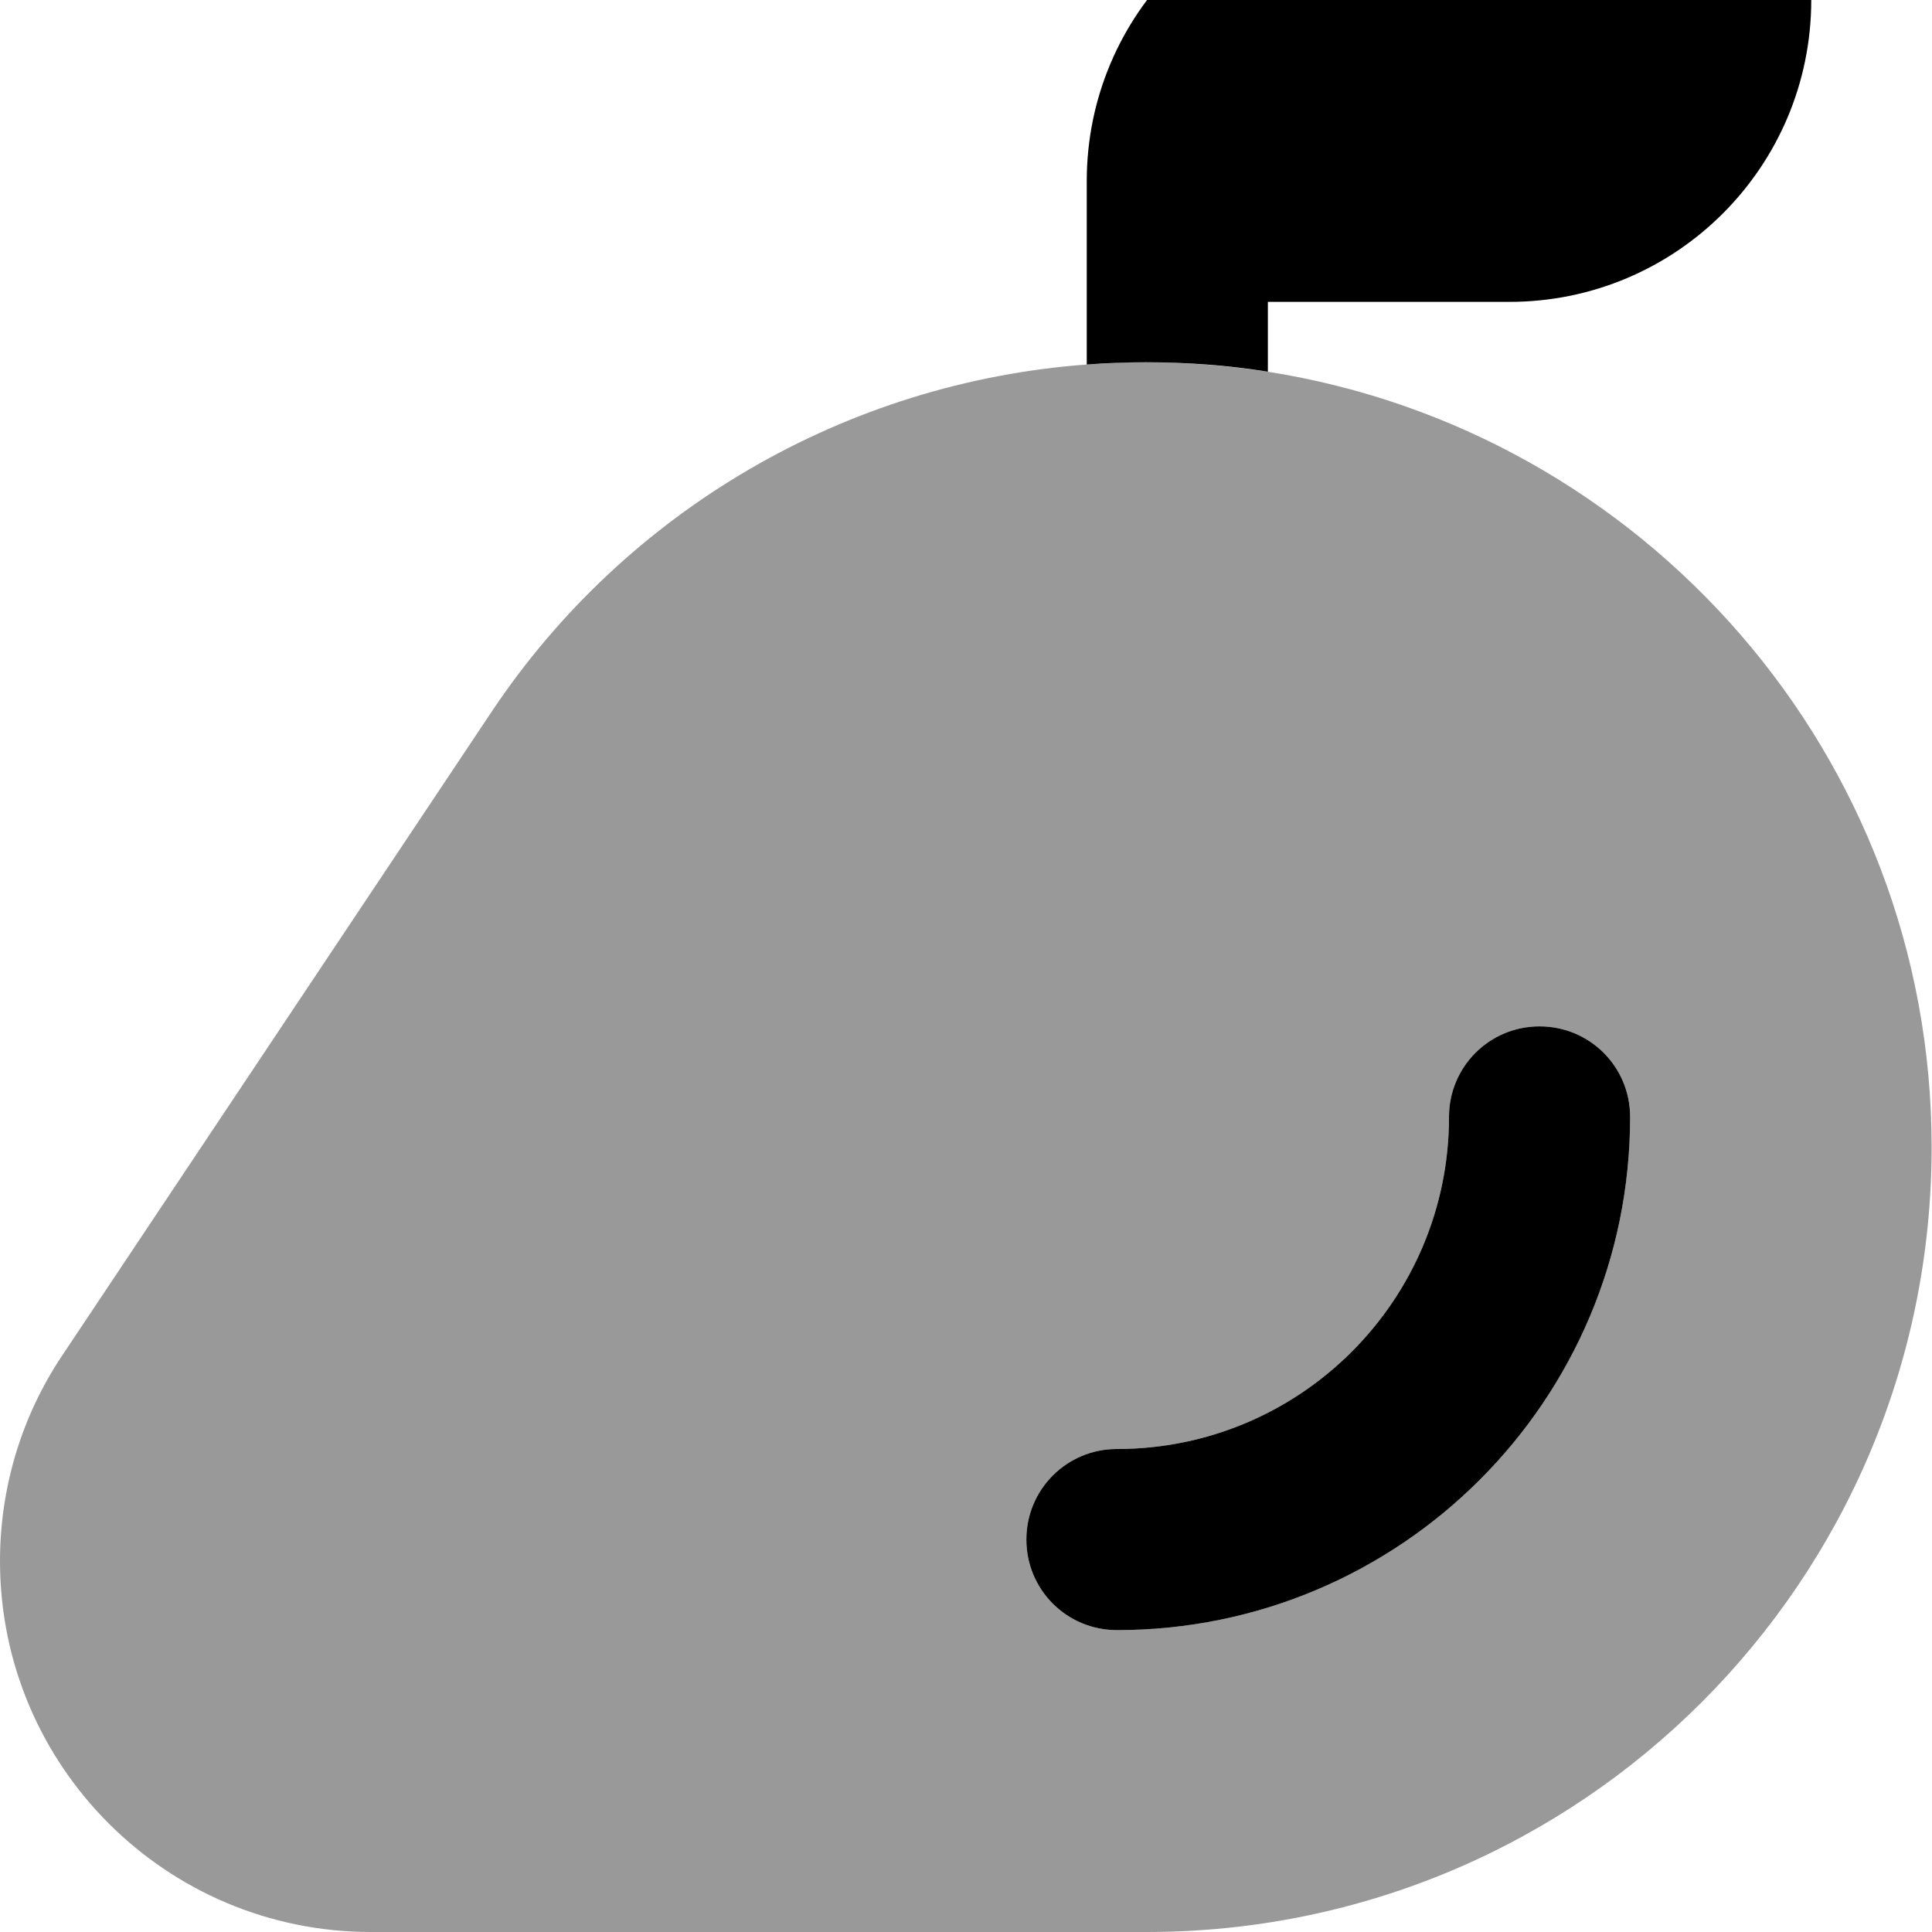
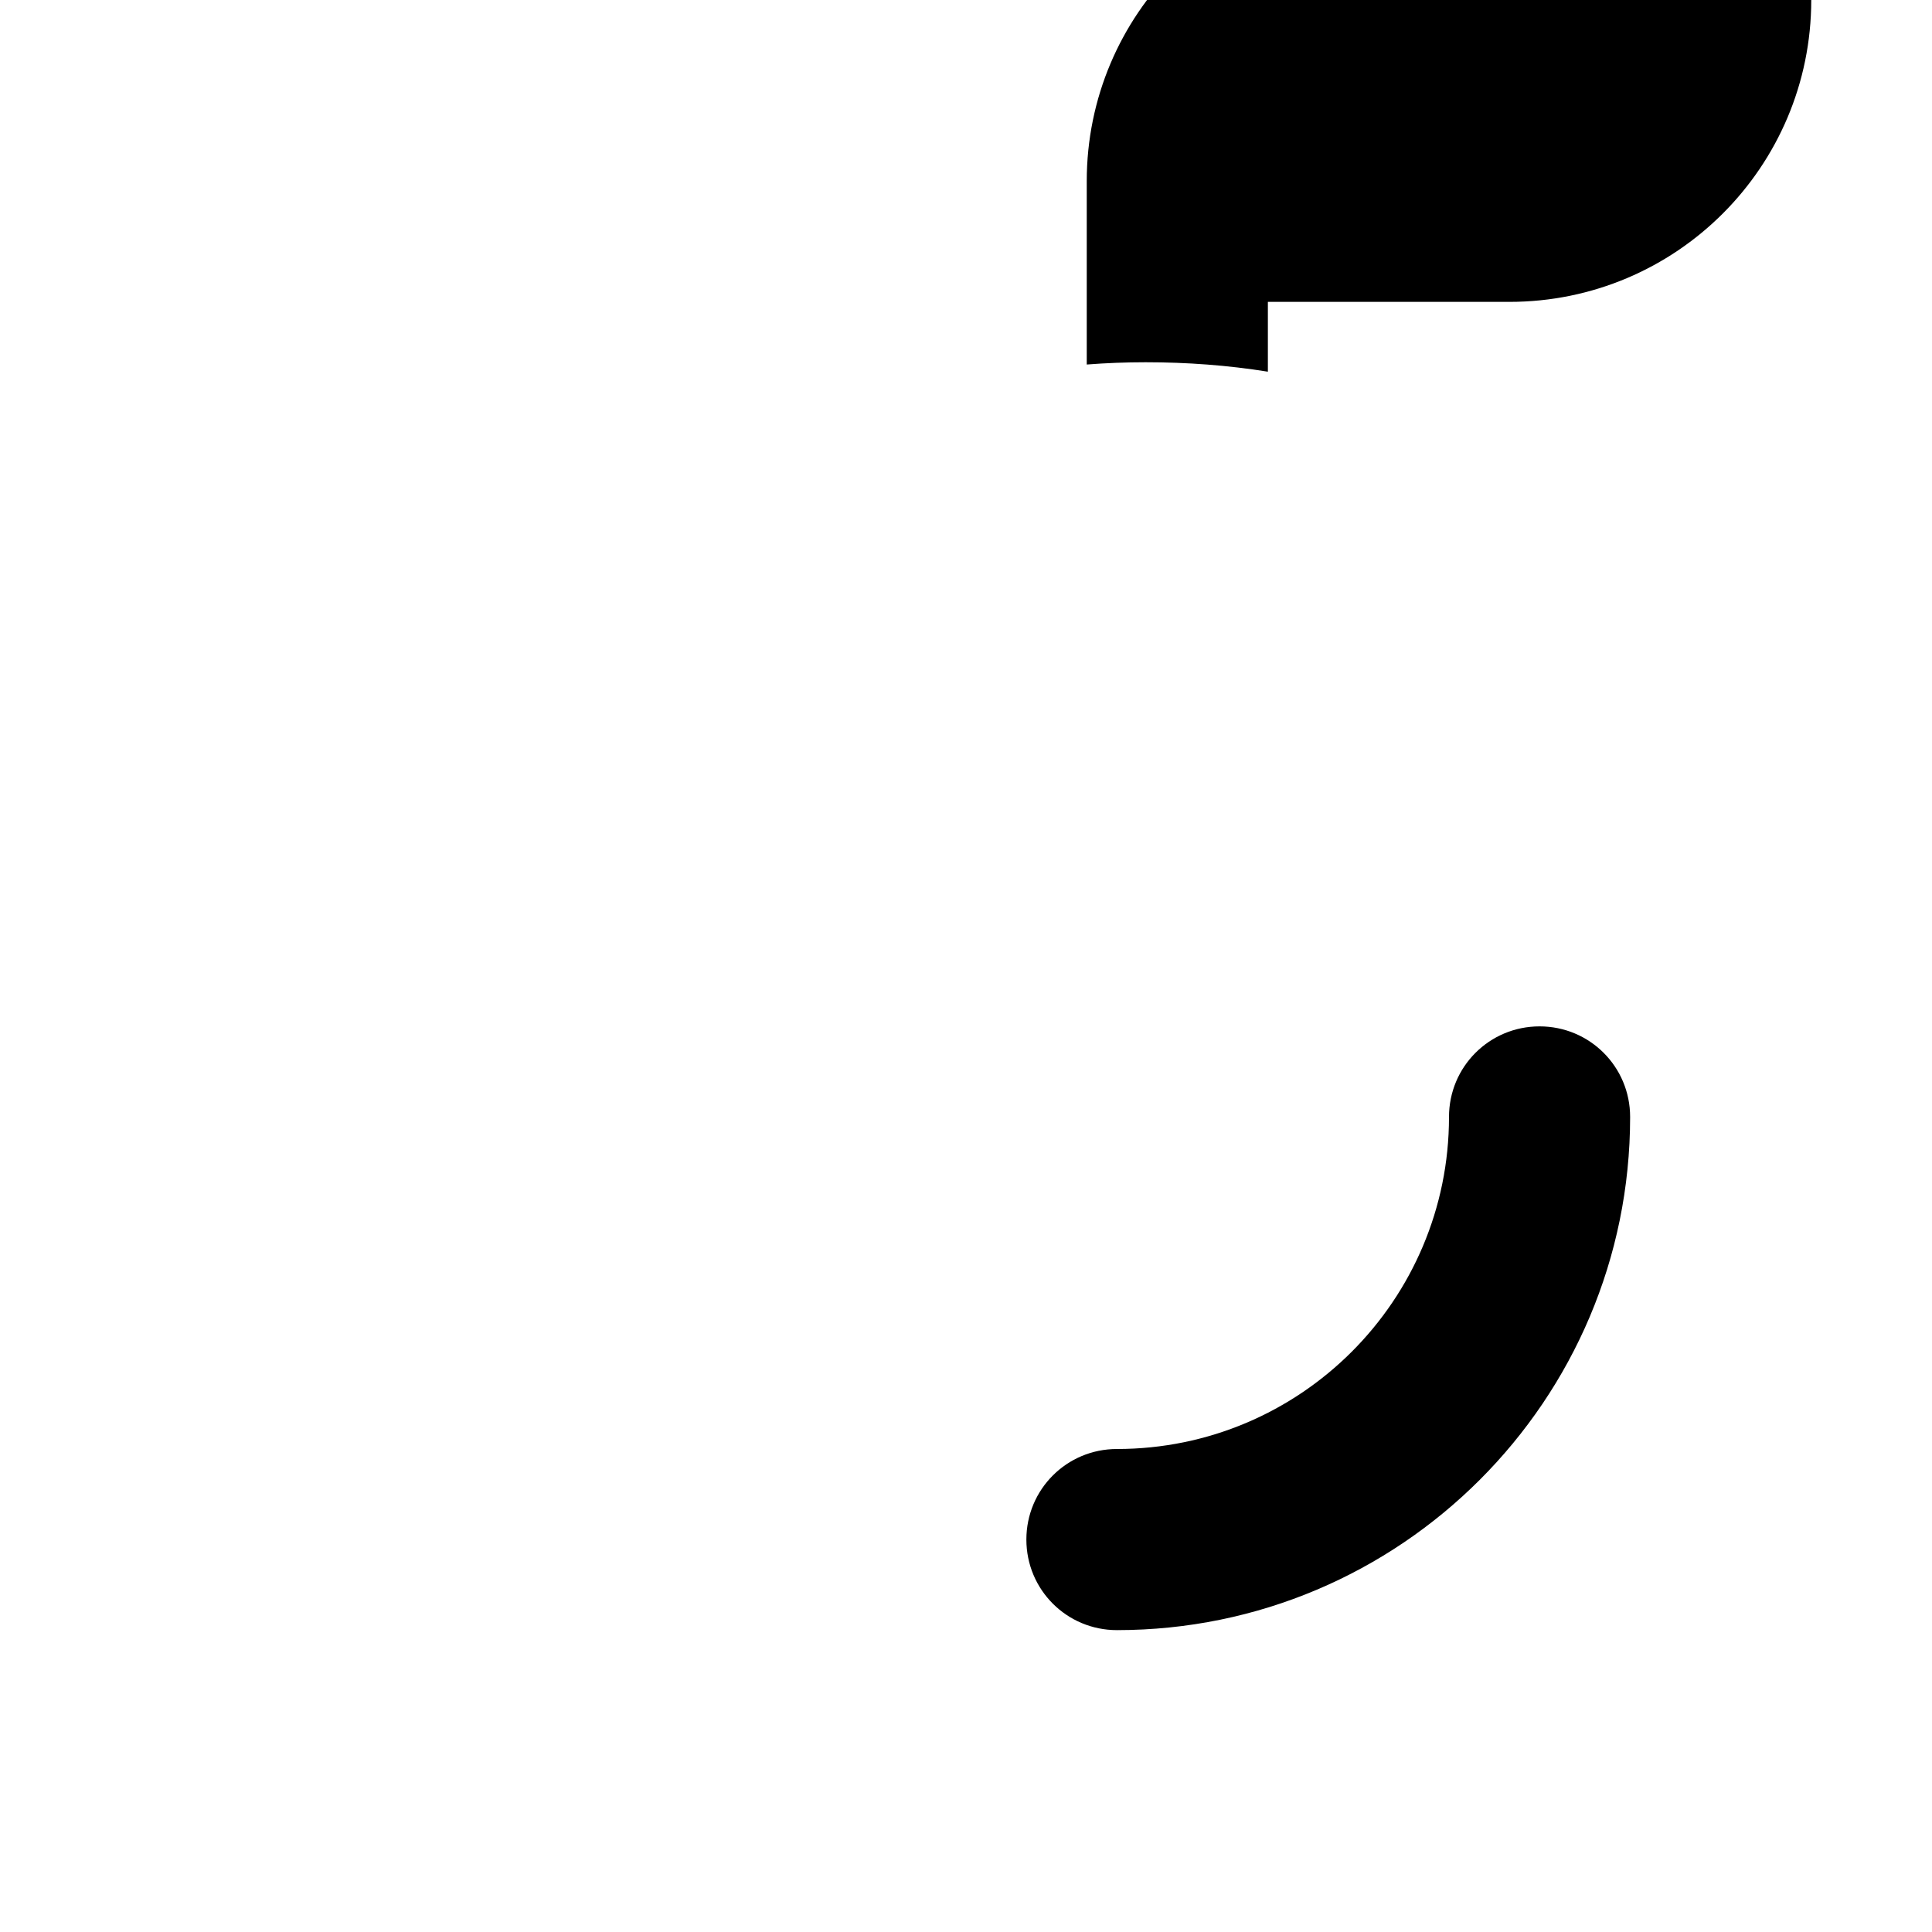
<svg xmlns="http://www.w3.org/2000/svg" viewBox="0 0 512 512">
-   <path opacity=".4" fill="currentColor" d="M0 413.7c0-19.4 5.7-38.4 16.5-54.5L130.3 188.6c35.7-53.5 94.1-87.3 157.7-92 2.8-.2 5.5-.3 8.3-.5 2.4-.1 4.8-.1 7.2-.1 11 0 21.9 .9 32.4 2.5 99.5 15.6 176 101.6 176 205.5 0 114.9-93.1 208-208 208L98.3 512C44 512 0 468 0 413.7zM272 408c0 13.3 10.7 24 24 24 75.1 0 136-60.9 136-136 0-13.3-10.7-24-24-24s-24 10.7-24 24c0 48.6-39.4 88-88 88-13.3 0-24 10.7-24 24z" />
  <path fill="currentColor" d="M408 272c13.3 0 24 10.7 24 24 0 75.1-60.9 136-136 136-13.3 0-24-10.7-24-24s10.7-24 24-24c48.6 0 88-39.4 88-88 0-13.3 10.7-24 24-24zM464-32c8.8 0 16 7.2 16 16l0 16c0 44.2-35.8 80-80 80l-64 0 0 18.5c-10.6-1.7-21.4-2.5-32.4-2.5-5.2 0-10.4 .2-15.6 .6L288 48c0-44.2 35.8-80 80-80l96 0z" />
</svg>